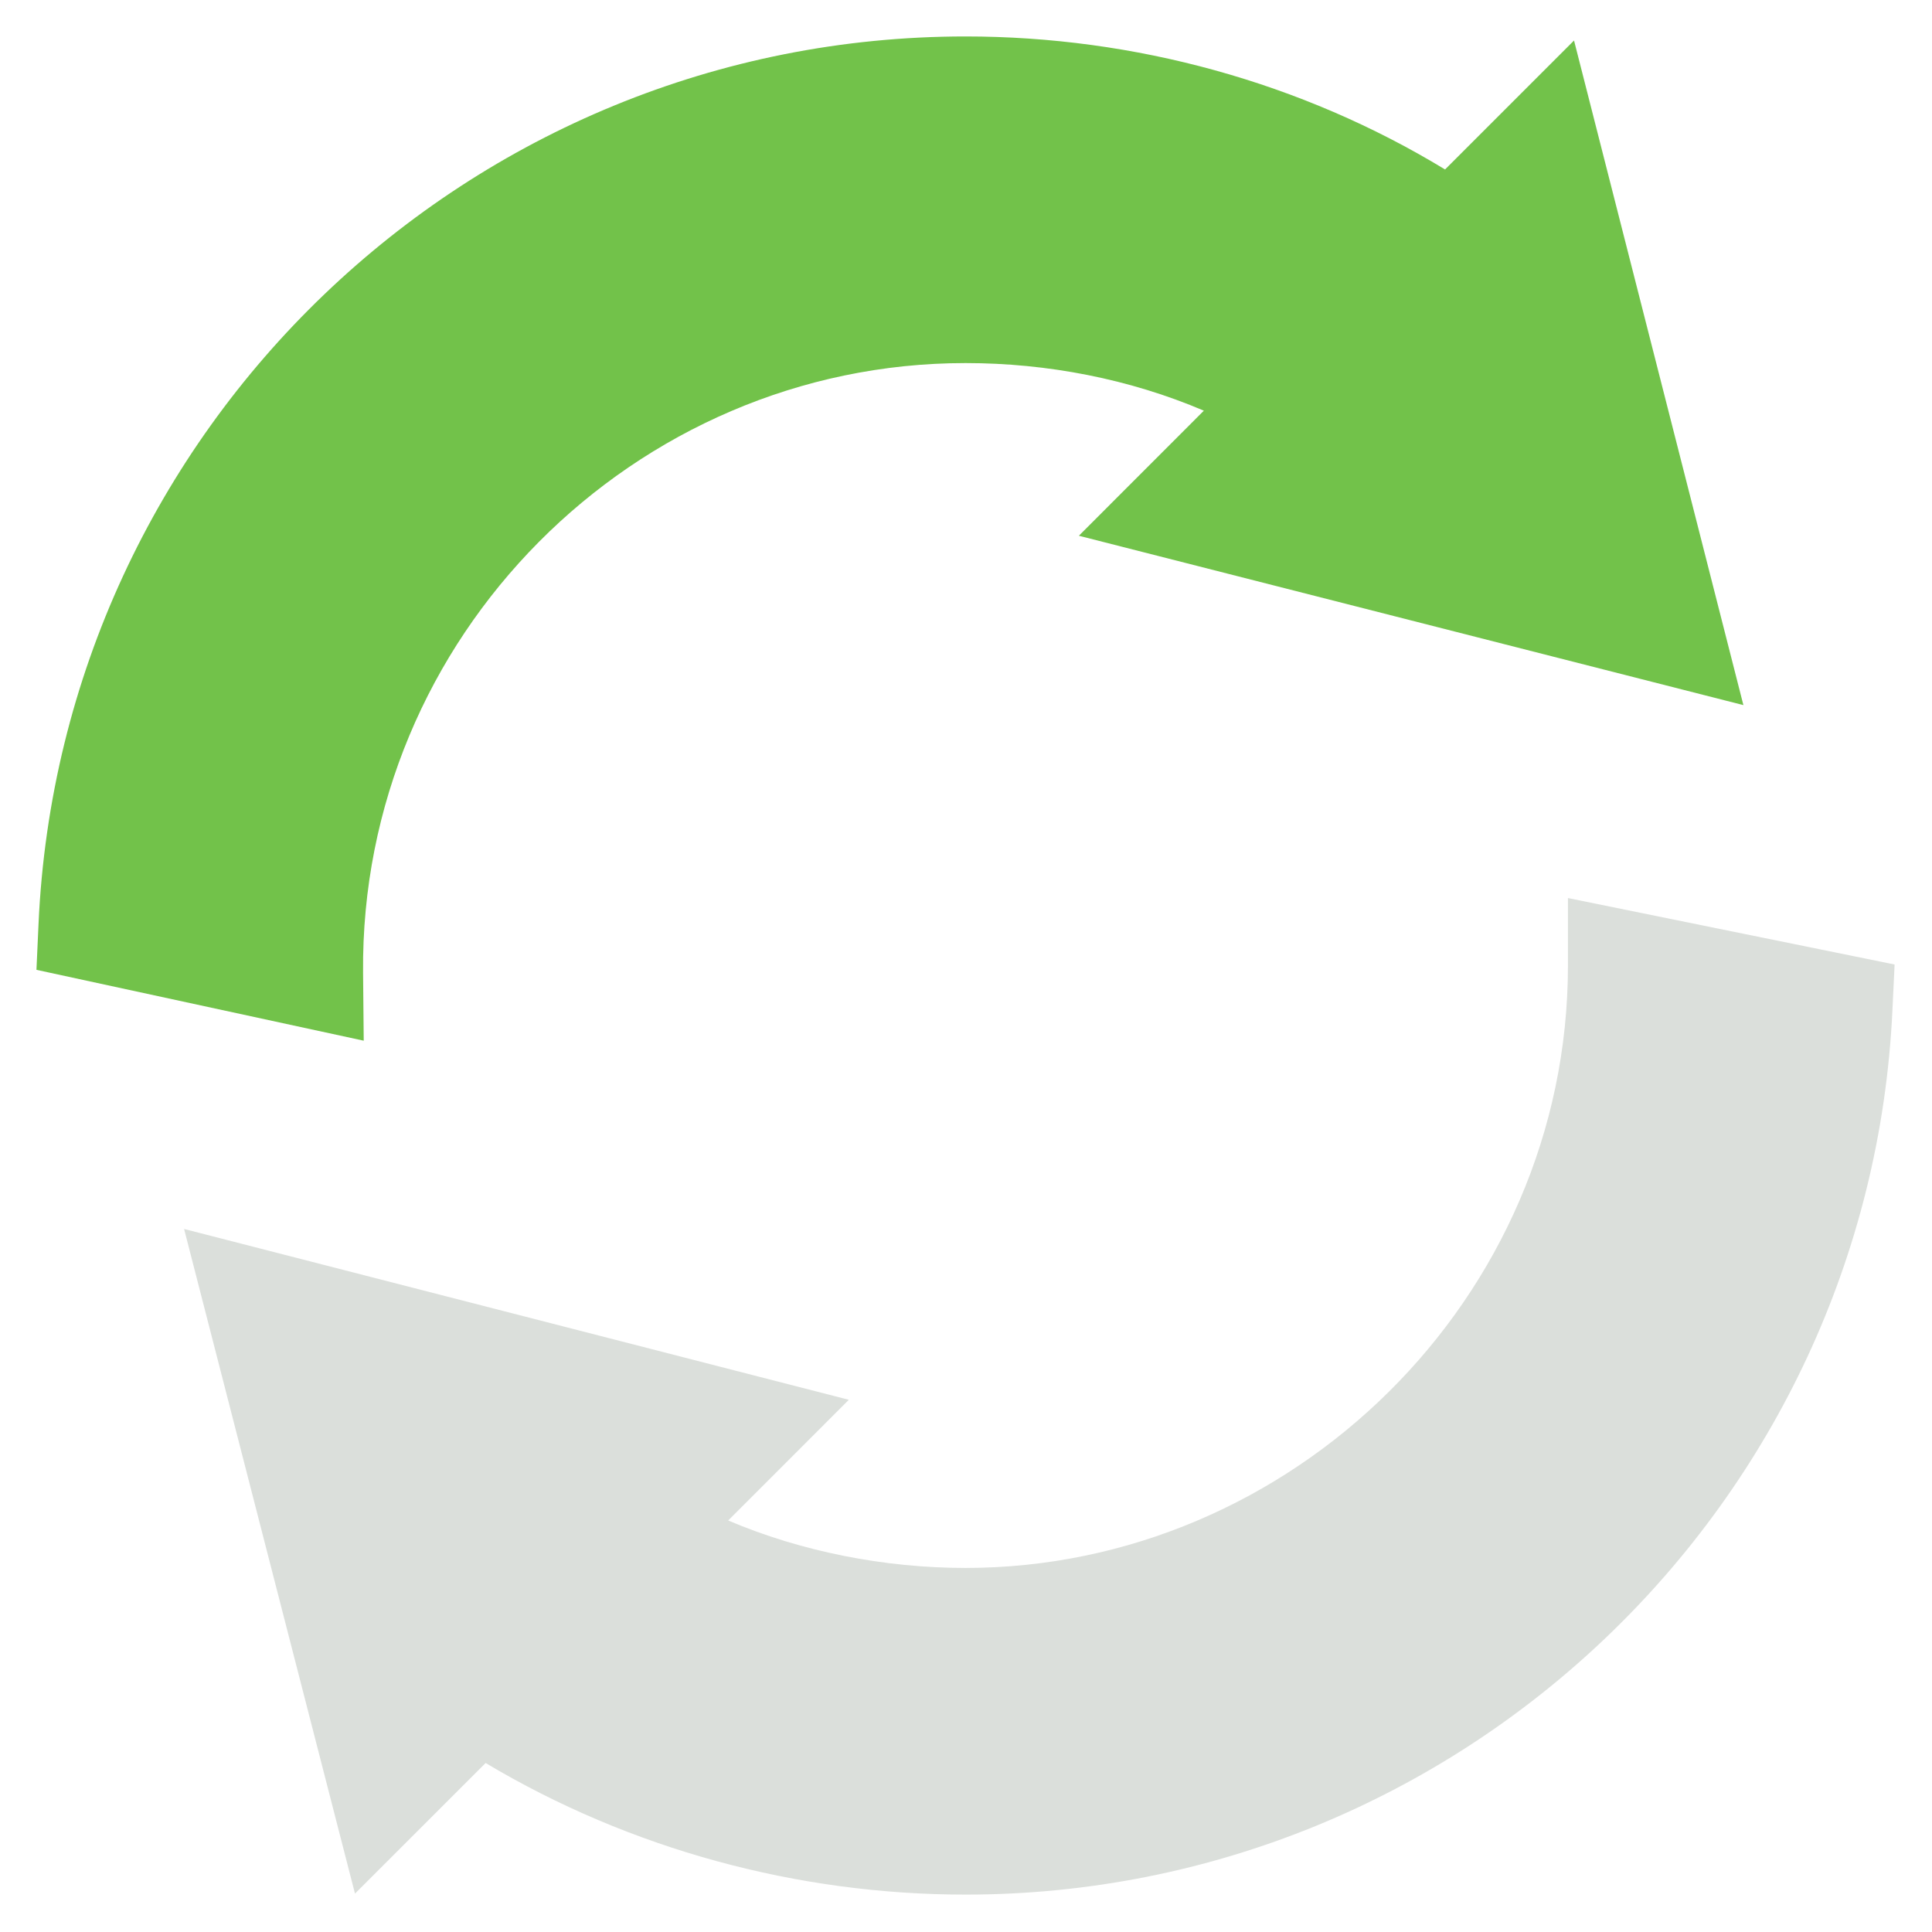
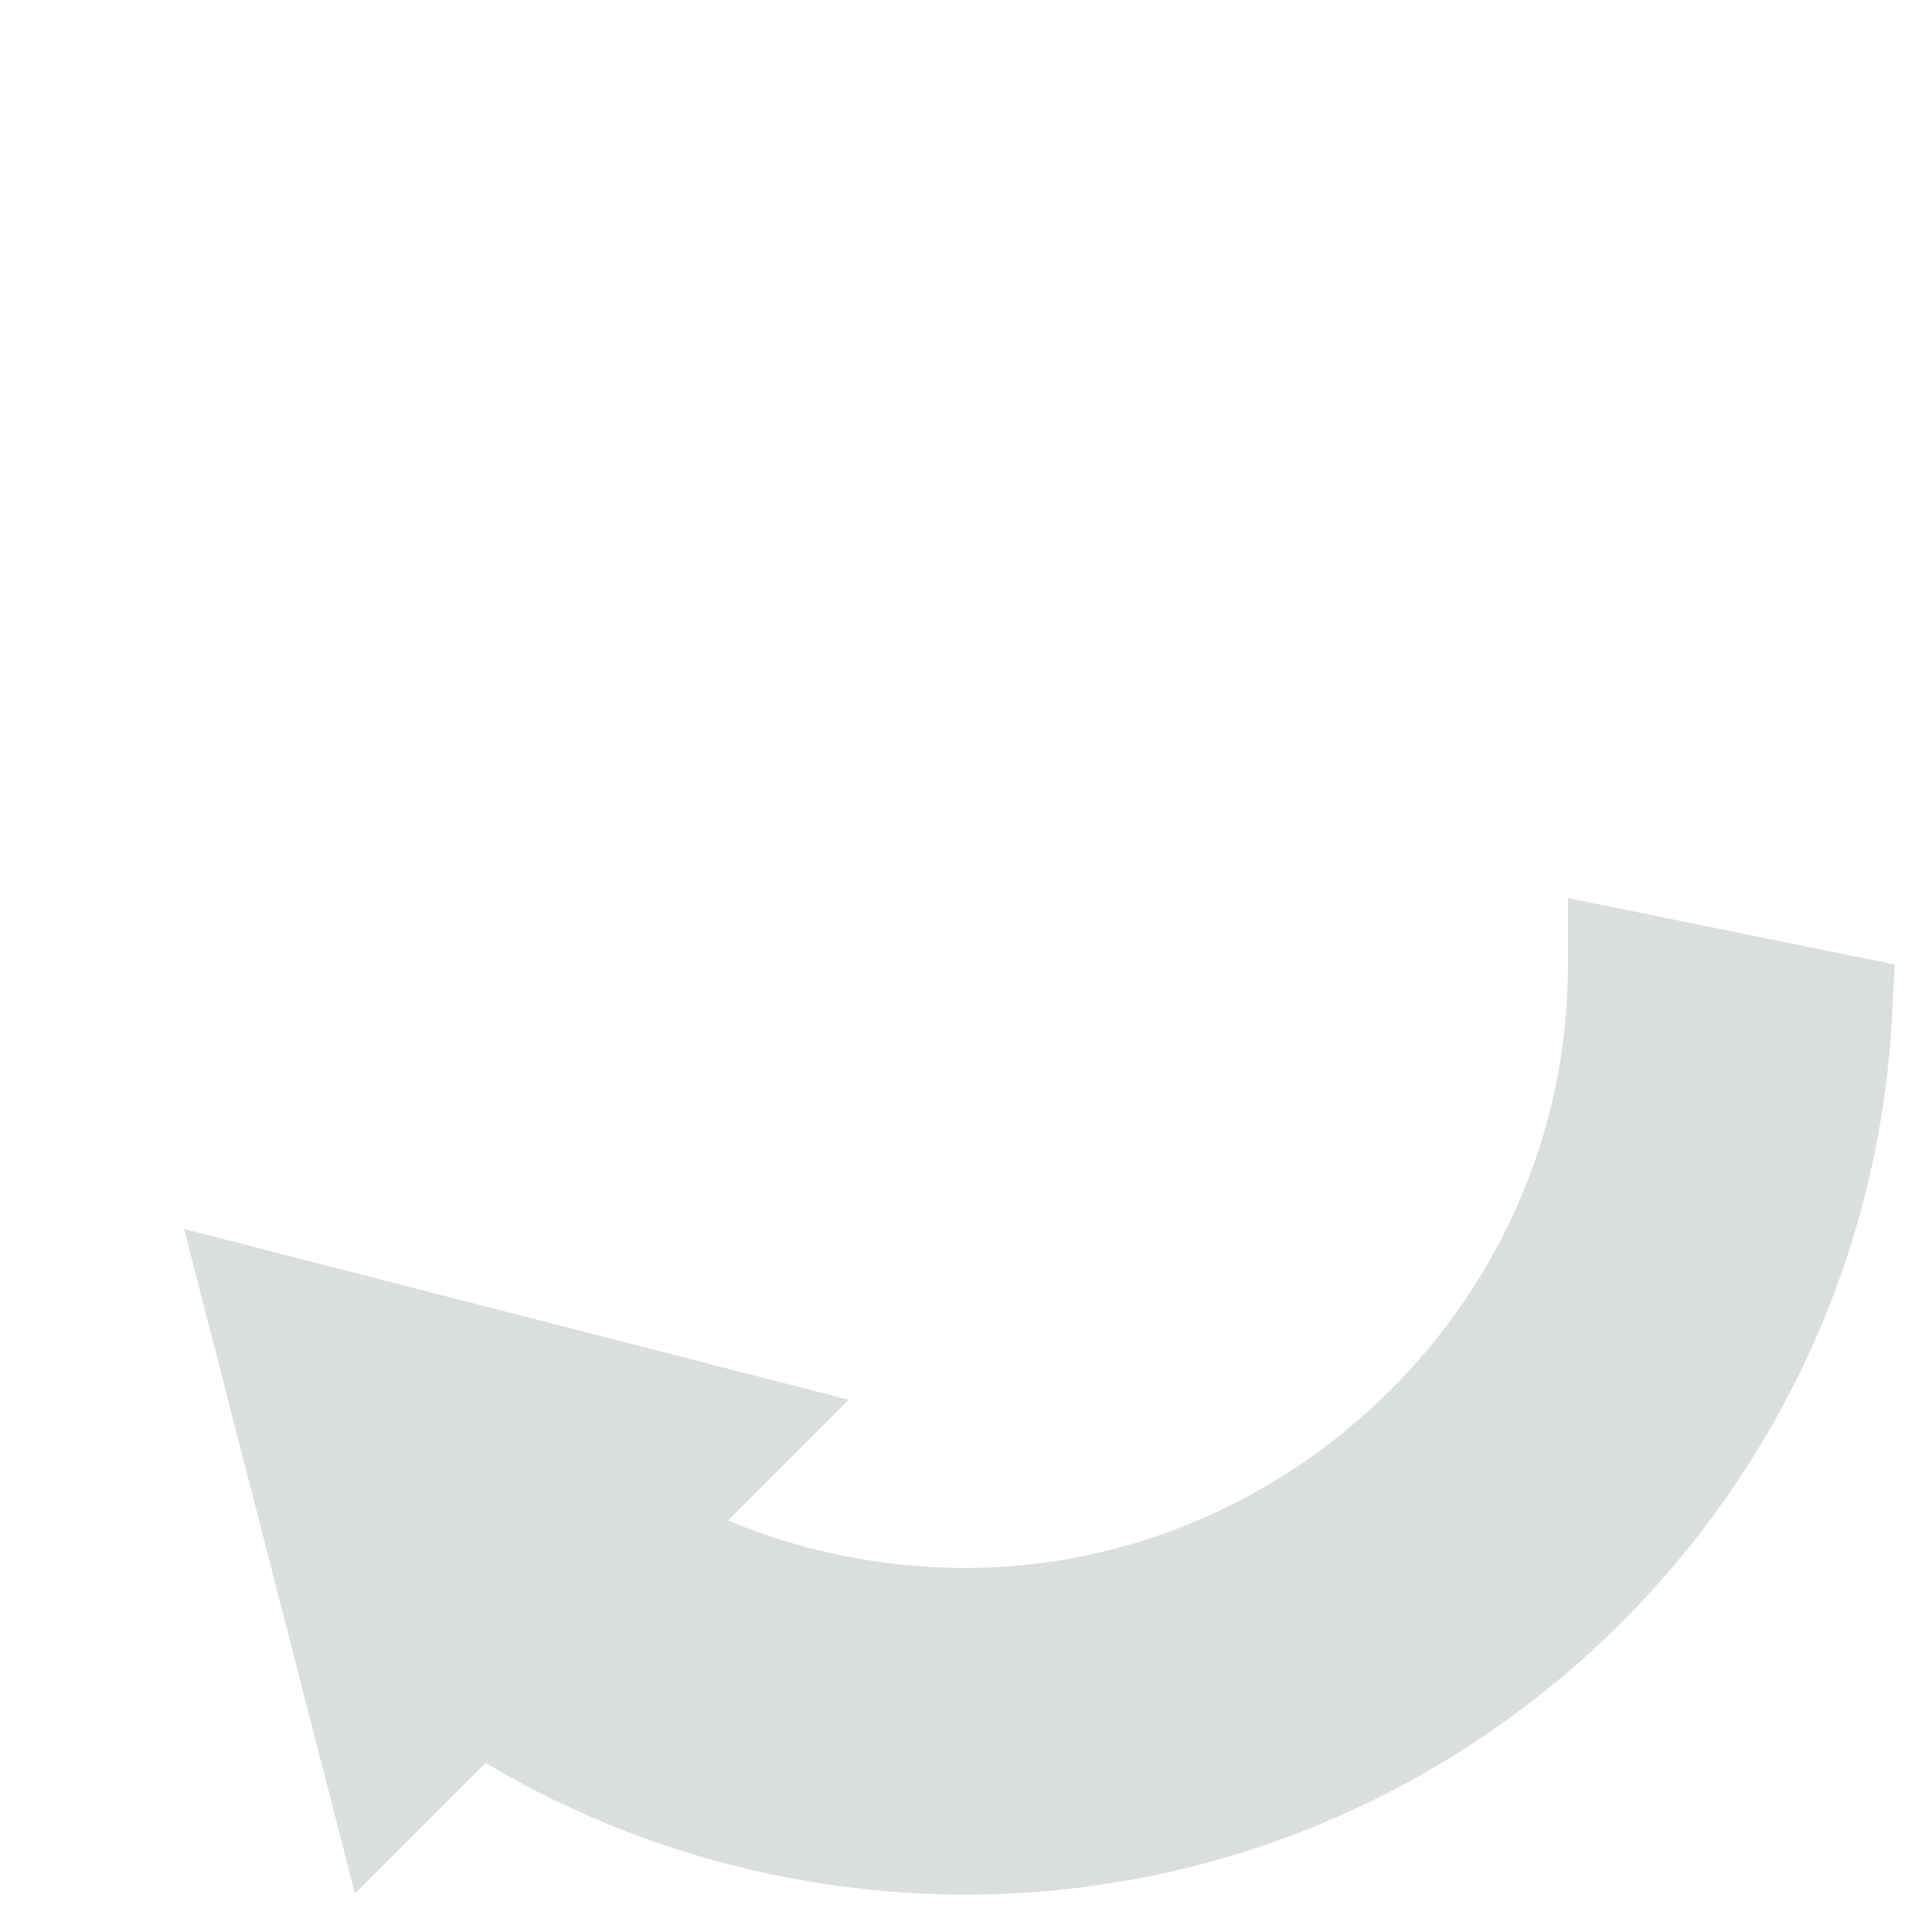
<svg xmlns="http://www.w3.org/2000/svg" width="53" height="53" viewBox="0 0 53 53" fill="none">
-   <path d="M9.96 26.683C9.875 17.463 17.404 9.96 26.487 9.96C28.734 9.96 30.991 10.398 33.025 11.266L29.596 14.697L47.826 19.343L43.18 1.111L39.642 4.649C35.71 2.259 31.122 1 26.487 1C12.877 1 1.667 11.75 1.057 25.345L1 26.605L9.978 28.549L9.96 26.683Z" fill="#72C24A" />
  <path d="M43.013 26.487C43.013 35.635 35.419 43.013 26.487 43.013C24.273 43.013 21.99 42.568 19.976 41.711L23.286 38.4L5.05 33.714L9.738 51.947L13.322 48.364C17.285 50.73 21.877 51.974 26.487 51.974C40.066 51.974 51.274 41.266 51.914 27.722L51.974 26.459C52.555 26.577 43.314 24.697 43.013 24.636V26.487Z" fill="#DBDFDB" />
</svg>